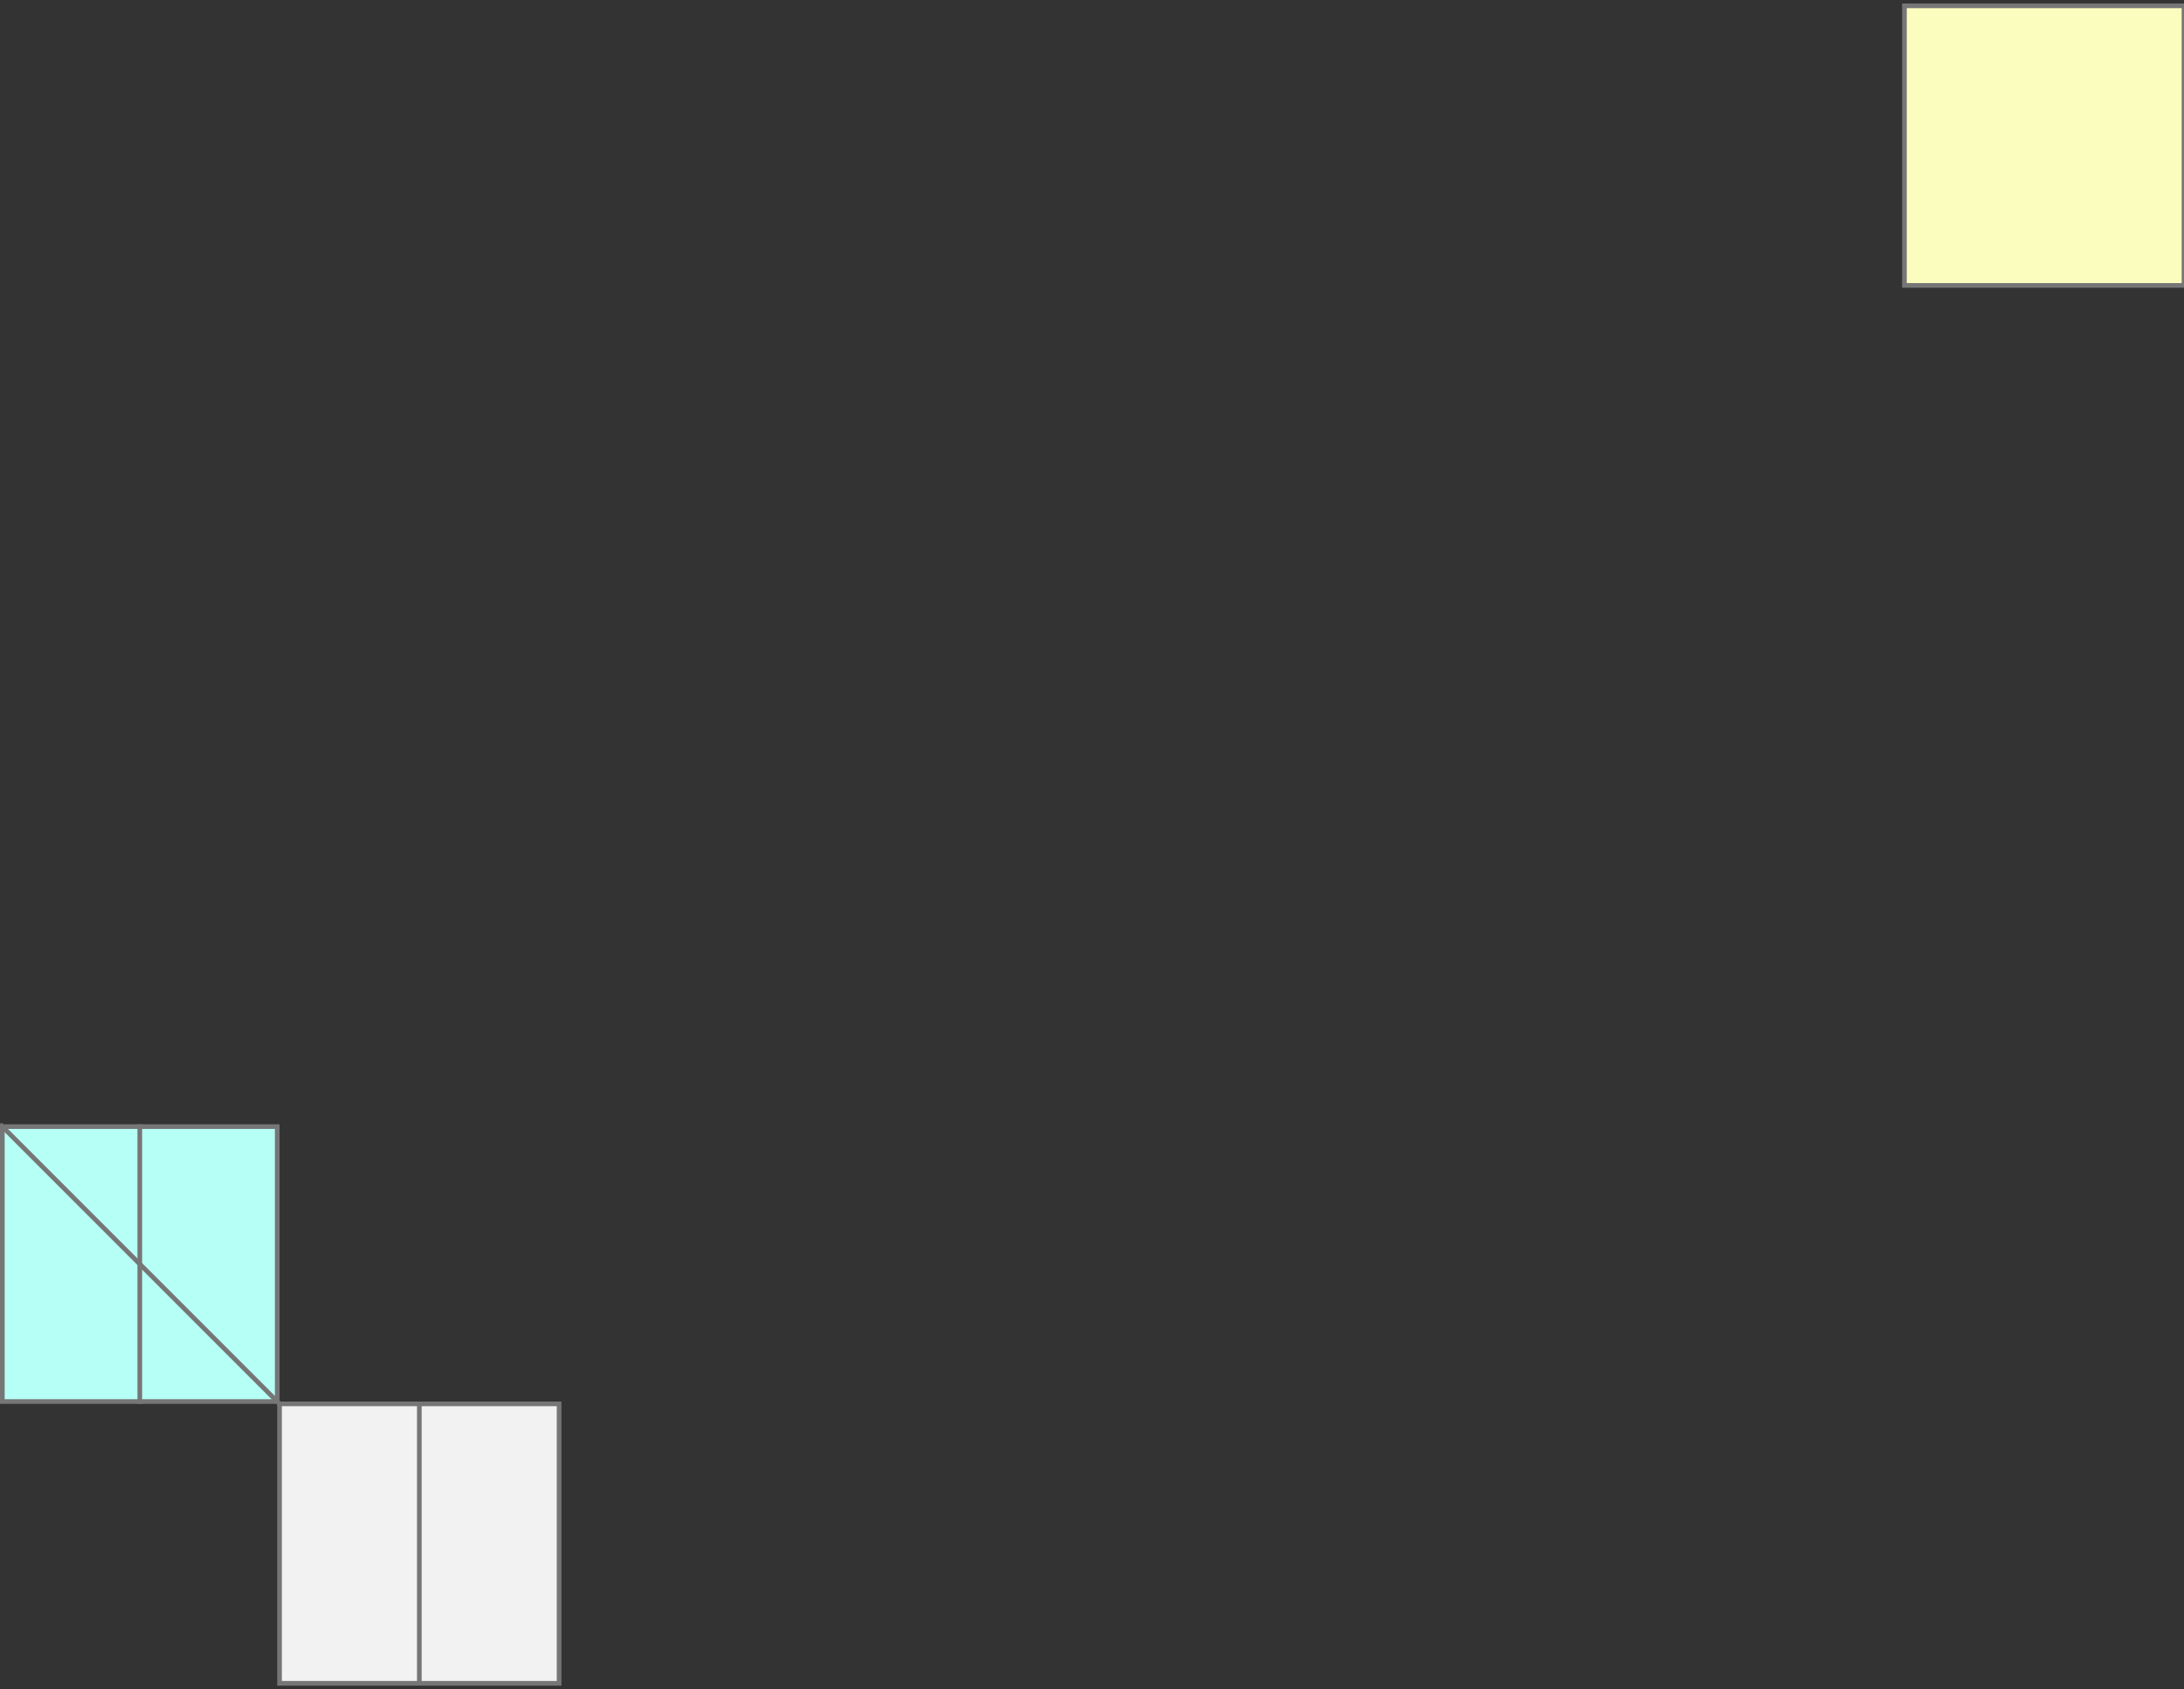
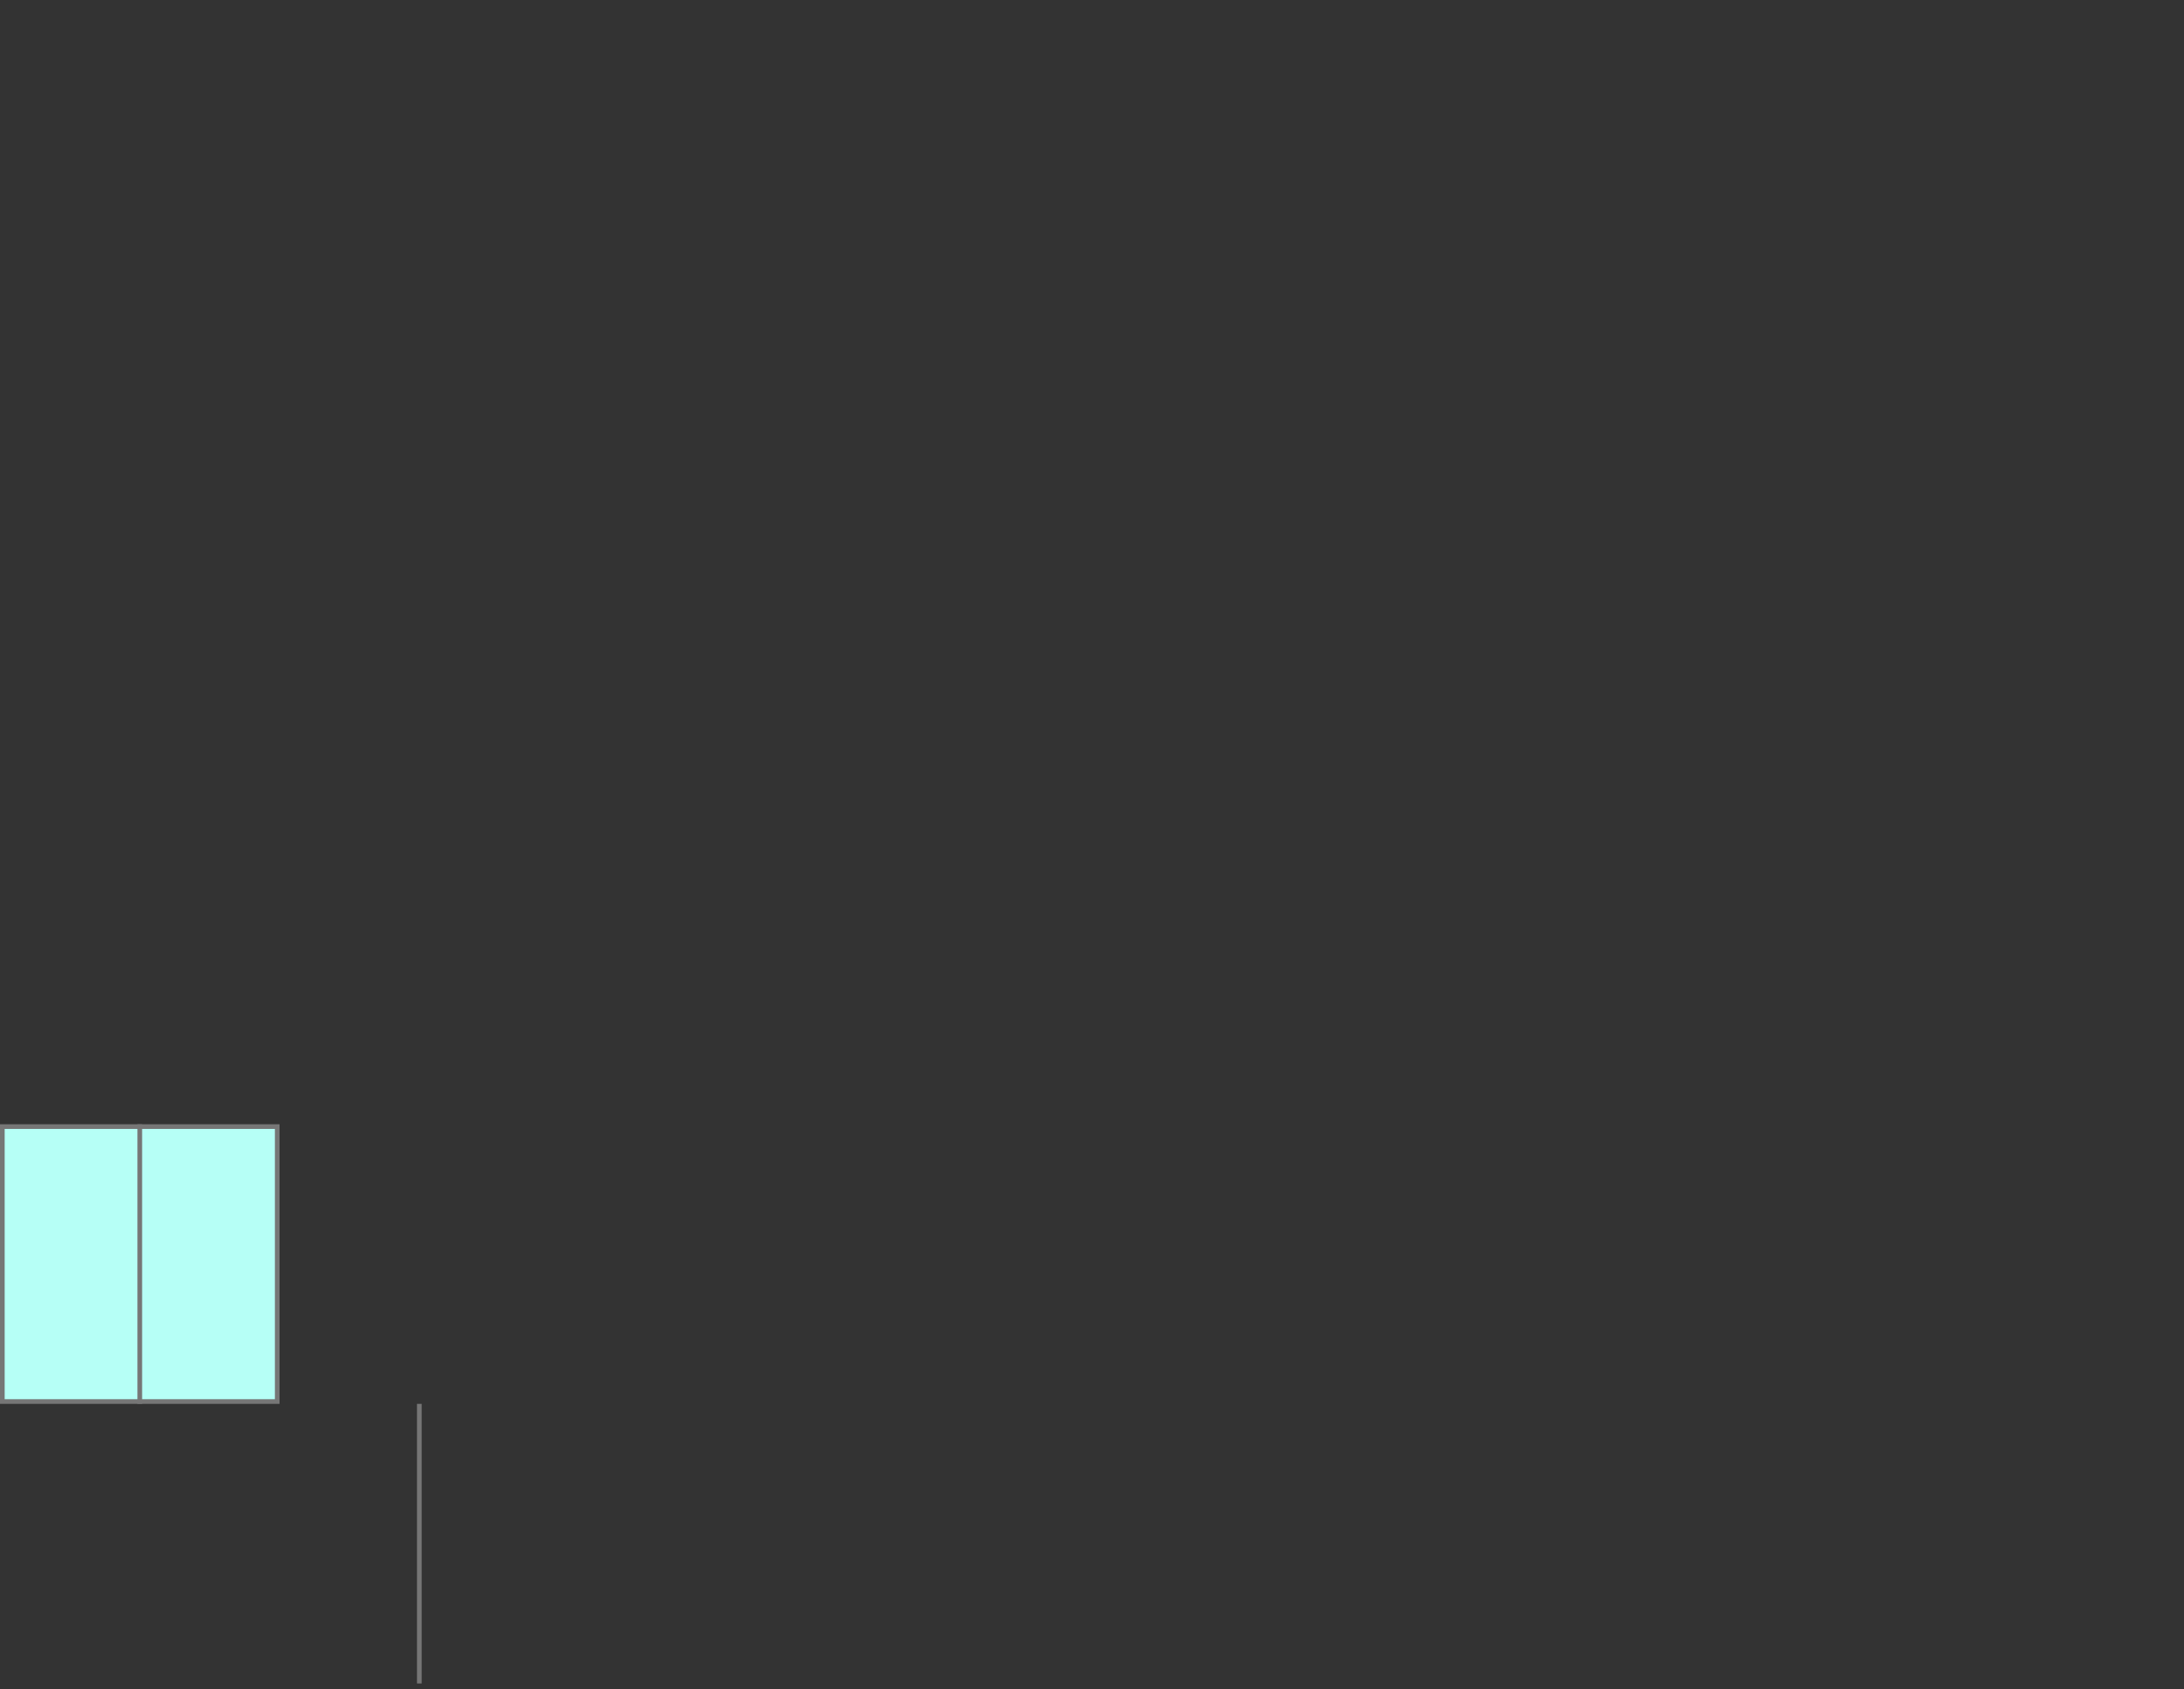
<svg xmlns="http://www.w3.org/2000/svg" width="375" height="290" viewBox="0 0 375 290" fill="none">
  <rect x="0" y="0" width="375" height="290" fill="#333333" stroke="none" />
-   <rect width="48" height="48" transform="matrix(1 1.74846e-07 1.74846e-07 -1 327 49)" fill="#FBFDBF" stroke="#767676" stroke-width="0.8" />
  <rect x="-0.4" y="0.4" width="47.2" height="47.2" transform="matrix(-1 0 0 1 47.2 193)" fill="#B6FFF6" stroke="#767676" stroke-width="0.8" />
-   <path d="M48 241L-4.17233e-07 193" stroke="#767676" stroke-width="0.8" stroke-miterlimit="10" />
  <path d="M24 193L24 241" stroke="#767676" stroke-width="0.8" stroke-miterlimit="10" />
-   <path d="M48 241H96V288.973H48V241Z" fill="#F2F2F2" stroke="#767676" stroke-width="0.8" stroke-miterlimit="10" />
  <path d="M72 241L72 289" stroke="#767676" stroke-width="0.8" stroke-miterlimit="10" />
</svg>